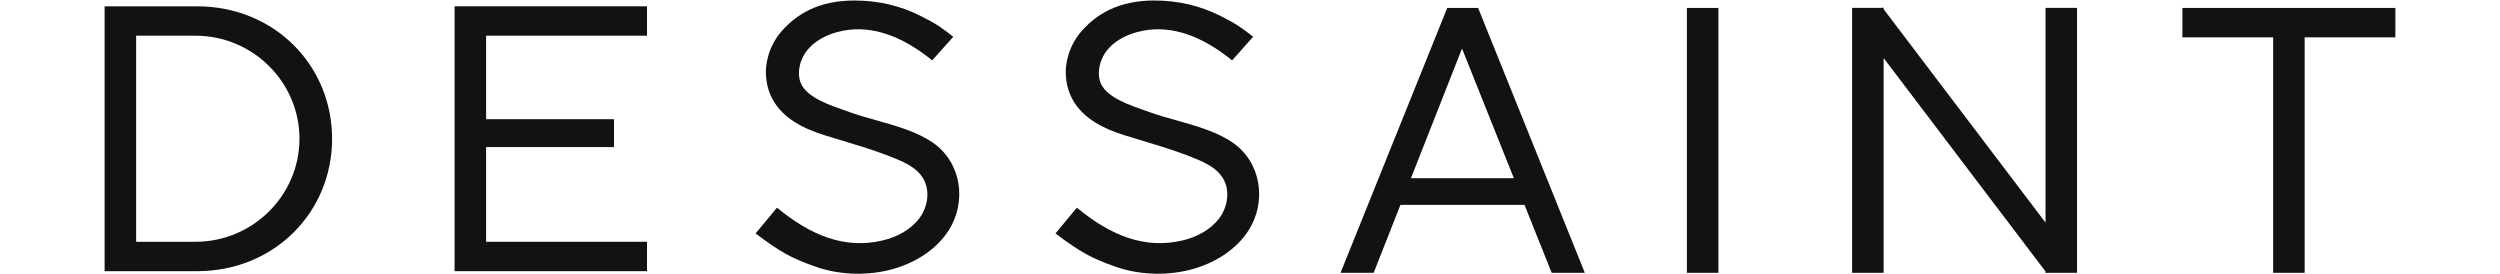
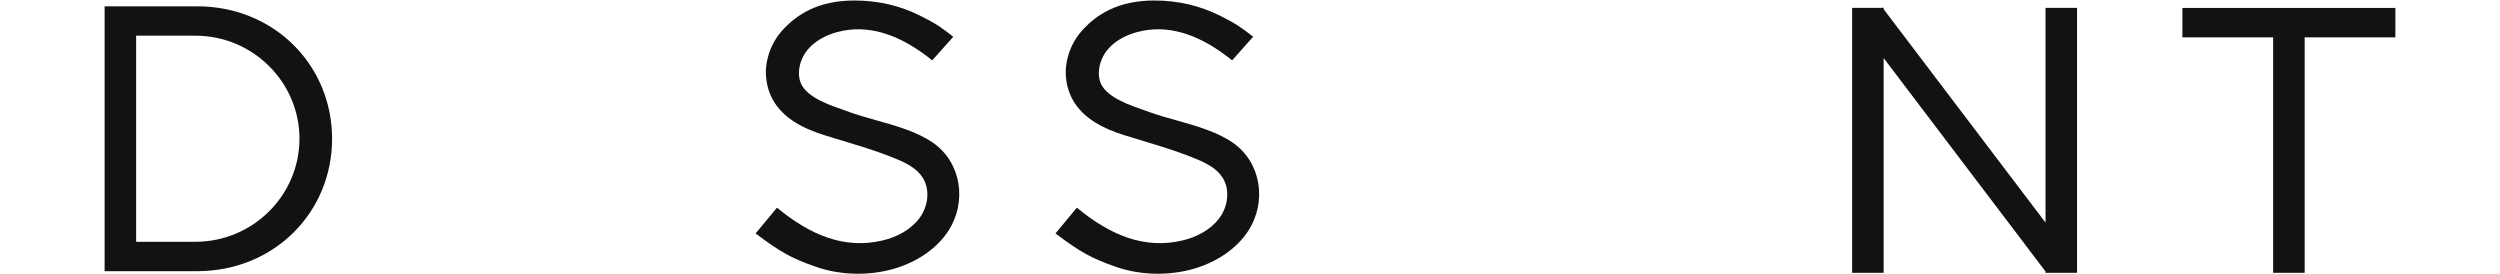
<svg xmlns="http://www.w3.org/2000/svg" fill="none" viewBox="0 0 155 17" height="17" width="155">
-   <path fill="#121212" d="M106.542 0.492H104.587V16.914H106.542V0.492Z" />
  <path fill="#121212" d="M126.822 13.8L116.786 0.57V0.489H116.725L116.703 0.461L116.671 0.489H114.831V16.912H116.786V3.6L126.822 16.831V16.912H126.883L126.905 16.94L126.937 16.912H128.777V0.489H126.822V13.8Z" />
  <path fill="#121212" d="M142.889 0.492H140.935H135.309V2.315H140.935V16.914H142.889V2.315H148.514V0.492H142.889Z" />
  <path fill="#121212" d="M12.205 0.391H8.441H6.486V2.214V14.99V16.814H8.441H12.22C17.037 16.805 20.59 13.139 20.59 8.603C20.589 4.061 17.024 0.391 12.205 0.391ZM12.12 14.99H8.441V2.213H12.12C15.675 2.213 18.567 5.093 18.567 8.602C18.566 12.11 15.675 14.99 12.12 14.99Z" />
-   <path fill="#121212" d="M89.728 0.492L83.113 16.914H85.168L86.827 12.703H94.52L96.204 16.914H98.259L91.644 0.492H89.728ZM87.479 11.048L90.645 3.009L93.859 11.048H87.479Z" />
  <path fill="#121212" d="M57.835 8.843C56.859 8.169 55.58 7.809 54.342 7.461C53.753 7.296 53.197 7.139 52.677 6.952C52.605 6.925 52.528 6.898 52.445 6.869C51.552 6.554 50.064 6.083 49.66 5.181C49.455 4.724 49.501 4.066 49.798 3.497C50.228 2.675 51.17 2.106 52.318 1.896C54.091 1.57 55.936 2.234 57.798 3.743L59.102 2.279C58.403 1.731 58.062 1.475 57.051 0.974C55.785 0.345 54.437 0.031 52.969 0.031C51.921 0.031 50.987 0.224 50.193 0.604C49.446 0.963 48.952 1.419 48.644 1.733C47.568 2.831 47.484 4.089 47.484 4.449C47.484 5.059 47.619 5.624 47.885 6.128C48.549 7.385 49.918 8.008 51.131 8.387C52.635 8.857 54.161 9.264 55.615 9.873C56.225 10.128 56.845 10.452 57.2 11.002C57.69 11.759 57.544 12.806 57.004 13.528C56.463 14.25 55.602 14.701 54.716 14.909C52.387 15.457 50.28 14.614 48.173 12.876L46.846 14.474C48.47 15.693 49.114 16.019 50.569 16.535C52.139 17.093 53.963 17.098 55.461 16.653C56.789 16.258 58.033 15.477 58.788 14.329C59.96 12.551 59.627 10.08 57.835 8.843Z" />
-   <path fill="#121212" d="M28.183 0.391V2.213V14.99V16.813H30.138H40.115V14.99H30.138V9.119H38.069V7.39H30.138V2.213H40.115V0.391H30.138H28.183Z" />
  <path fill="#121212" d="M76.428 8.843C75.453 8.169 74.173 7.809 72.935 7.461C72.346 7.296 71.79 7.139 71.271 6.952C71.198 6.925 71.121 6.898 71.038 6.869C70.145 6.554 68.657 6.083 68.253 5.181C68.049 4.724 68.094 4.066 68.392 3.497C68.822 2.675 69.763 2.106 70.911 1.896C72.684 1.57 74.53 2.234 76.392 3.743L77.694 2.279C76.995 1.731 76.654 1.475 75.644 0.974C74.377 0.345 73.029 0.031 71.561 0.031C70.513 0.031 69.579 0.224 68.785 0.604C68.038 0.963 67.544 1.419 67.237 1.733C66.16 2.831 66.076 4.089 66.076 4.449C66.076 5.059 66.211 5.624 66.477 6.128C67.141 7.385 68.511 8.008 69.724 8.387C71.227 8.857 72.753 9.264 74.207 9.873C74.817 10.128 75.437 10.452 75.793 11.002C76.282 11.759 76.137 12.806 75.596 13.528C75.056 14.25 74.194 14.701 73.308 14.909C70.979 15.457 68.872 14.614 66.765 12.876L65.439 14.474C67.062 15.693 67.707 16.019 69.162 16.535C70.731 17.093 72.555 17.098 74.053 16.653C75.381 16.258 76.625 15.477 77.381 14.329C78.553 12.551 78.22 10.08 76.428 8.843Z" />
</svg>